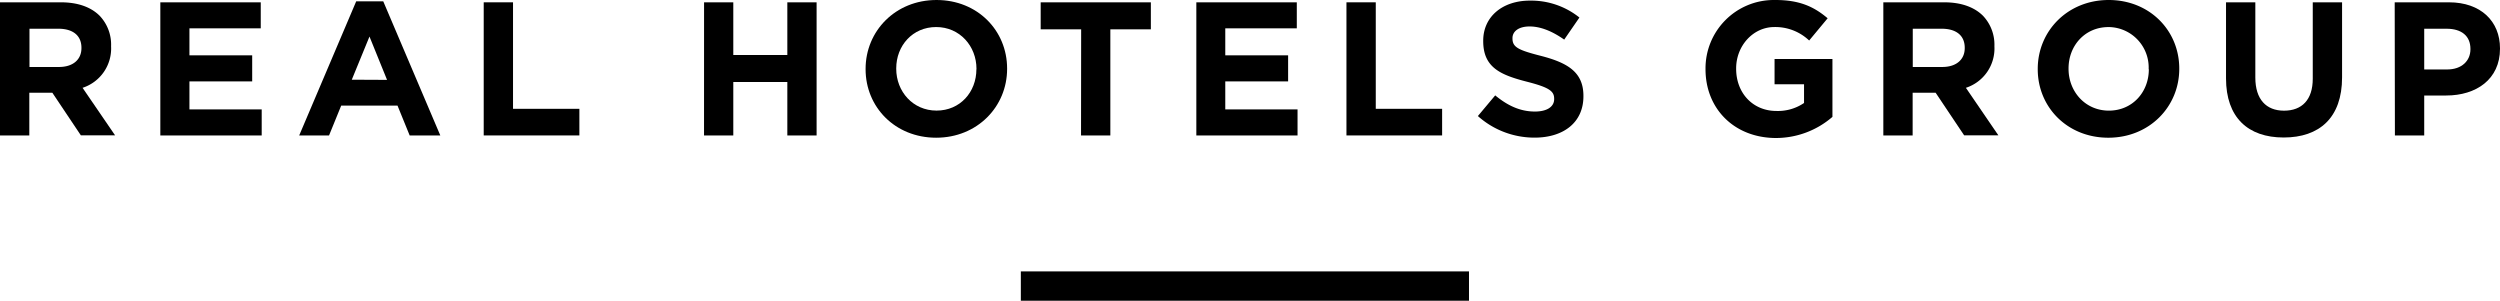
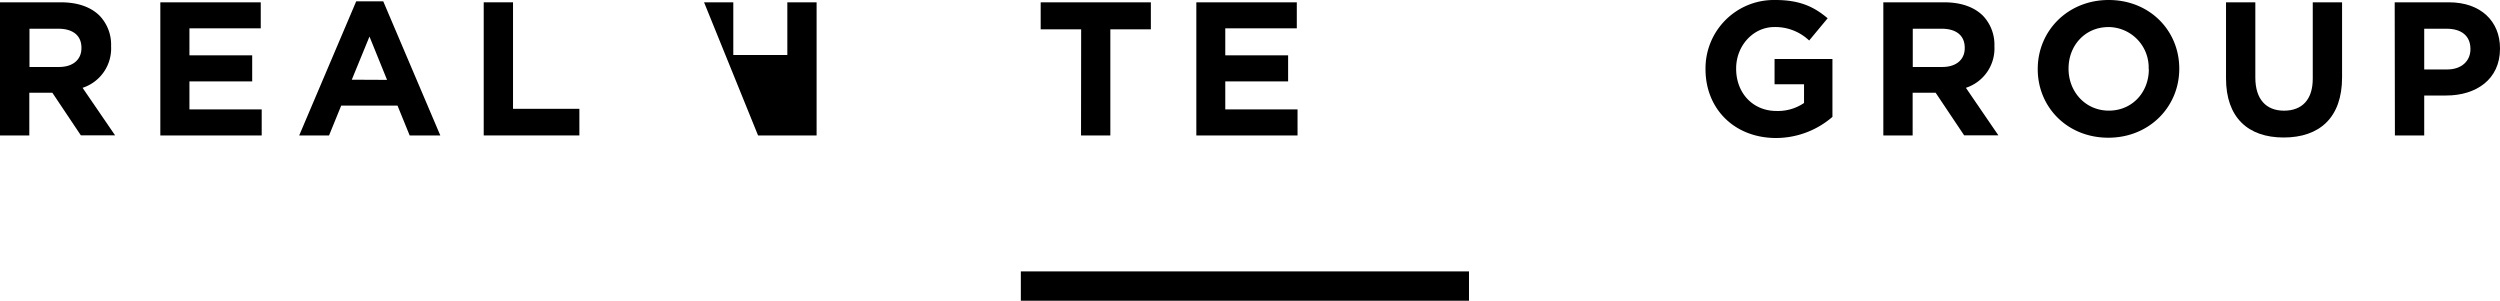
<svg xmlns="http://www.w3.org/2000/svg" id="Layer_1" data-name="Layer 1" viewBox="0 0 604.7 72.74">
  <rect x="246.92" y="65.64" width="108.4" height="7.1" />
  <path d="M0,.41H14.73c4.09,0,7.27,1.15,9.38,3.26A10.1,10.1,0,0,1,26.87,11v.09a10,10,0,0,1-6.9,10l7.87,11.5H19.56l-6.9-10.31H7.09V32.62H0ZM14.27,16.05c3.45,0,5.43-1.84,5.43-4.56V11.4c0-3-2.12-4.6-5.57-4.6h-7v9.25Z" transform="translate(0 0.15)" />
  <path d="M38.78.41H63.07v6.3H45.82v6.53H61v6.3H45.82v6.77H63.3v6.3H38.78Z" transform="translate(0 0.15)" />
  <path d="M86.16.17H92.7l13.8,32.44H99.09l-2.94-7.22H82.53l-2.94,7.22H72.37Zm7.46,19L89.37,8.69,85.09,19.13Z" transform="translate(0 0.15)" />
  <path d="M117,.41h7.09V26.17h16.05v6.44H117Z" transform="translate(0 0.15)" />
-   <path d="M170.3.41h7.07V13.15h13.07V.41h7.08v32.2h-7.08V19.68H177.37V32.61h-7.08Z" transform="translate(0 0.15)" />
-   <path d="M209.37,16.6v-.09c0-9.16,7.22-16.66,17.16-16.66S243.6,7.26,243.6,16.42v.09c0,9.15-7.22,16.65-17.16,16.65S209.37,25.75,209.37,16.6Zm26.82,0v-.09c0-5.52-4.05-10.12-9.75-10.12s-9.66,4.5-9.66,10v.09c0,5.52,4.05,10.12,9.75,10.12s9.64-4.48,9.64-10Z" transform="translate(0 0.15)" />
+   <path d="M170.3.41h7.07V13.15h13.07V.41h7.08v32.2h-7.08V19.68V32.61h-7.08Z" transform="translate(0 0.15)" />
  <path d="M261.51,6.94h-9.79V.41h26.65V6.94h-9.8V32.61h-7.09Z" transform="translate(0 0.15)" />
  <path d="M289.37.41h24.3v6.3h-17.3v6.53h15.2v6.3h-15.2v6.77h17.48v6.3H289.37Z" transform="translate(0 0.15)" />
-   <path d="M325.68.41h7.09V26.17h16.05v6.44H325.68Z" transform="translate(0 0.15)" />
-   <path d="M357.47,27.92l4.19-5c2.9,2.39,5.93,3.91,9.61,3.91,2.9,0,4.65-1.15,4.65-3v-.1c0-1.79-1.11-2.71-6.49-4.09-6.49-1.66-10.67-3.45-10.67-9.85V9.7c0-5.84,4.69-9.7,11.27-9.7a18.67,18.67,0,0,1,12,4.09l-3.68,5.34c-2.85-2-5.66-3.18-8.37-3.18s-4.14,1.24-4.14,2.81v.09c0,2.12,1.38,2.81,6.94,4.23,6.54,1.7,10.22,4,10.22,9.66v.1c0,6.39-4.88,10-11.83,10A20.5,20.5,0,0,1,357.47,27.92Z" transform="translate(0 0.15)" />
  <path d="M412.53,16.6v-.09A16.53,16.53,0,0,1,428.93-.15h.49c5.79,0,9.29,1.57,12.65,4.42L437.6,9.65a11.88,11.88,0,0,0-8.41-3.26c-5.16,0-9.25,4.55-9.25,10v.09c0,5.89,4.05,10.21,9.75,10.21a11.22,11.22,0,0,0,6.67-1.93V20.24h-7.13V14.12h14v14a20.9,20.9,0,0,1-13.76,5.11C419.43,33.16,412.53,26.12,412.53,16.6Z" transform="translate(0 0.15)" />
  <path d="M455.54.41h14.72c4.1,0,7.27,1.15,9.39,3.26A10.16,10.16,0,0,1,482.41,11v.09a10,10,0,0,1-6.9,10l7.86,11.5h-8.28l-6.9-10.31h-5.56V32.62h-7.09ZM469.8,16.05c3.45,0,5.43-1.84,5.43-4.56V11.4c0-3-2.11-4.6-5.57-4.6h-7v9.25Z" transform="translate(0 0.15)" />
  <path d="M492.89,16.6v-.09c0-9.16,7.23-16.66,17.16-16.66s17.07,7.41,17.07,16.57v.09c0,9.15-7.22,16.65-17.16,16.65S492.89,25.75,492.89,16.6Zm26.83,0v-.09A9.79,9.79,0,0,0,510.27,6.4H510c-5.7,0-9.66,4.5-9.66,10v.09c0,5.52,4.05,10.12,9.75,10.12s9.67-4.48,9.67-10Z" transform="translate(0 0.15)" />
  <path d="M538.43,18.81V.41h7.09V18.62c0,5.25,2.62,8,6.94,8s6.95-2.62,6.95-7.73V.41h7.09V18.58c0,9.75-5.48,14.53-14.13,14.53S538.43,28.24,538.43,18.81Z" transform="translate(0 0.15)" />
  <path d="M579.23.41h13.14C600.05.41,604.7,5,604.7,11.54v.09c0,7.45-5.8,11.32-13,11.32h-5.33v9.66h-7.09Zm12.7,16.24c3.55,0,5.62-2.12,5.62-4.88v-.09c0-3.18-2.21-4.88-5.76-4.88h-5.42v9.85Z" transform="translate(0 0.15)" />
</svg>